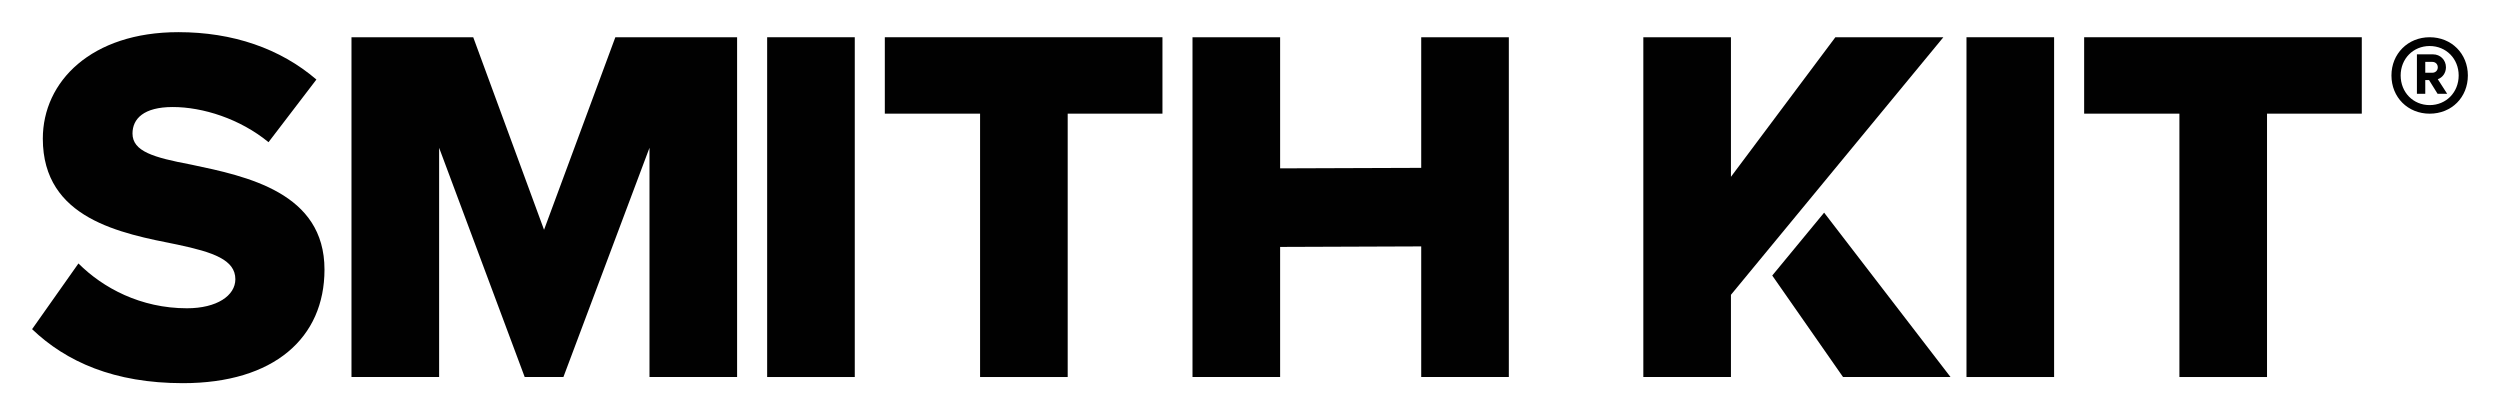
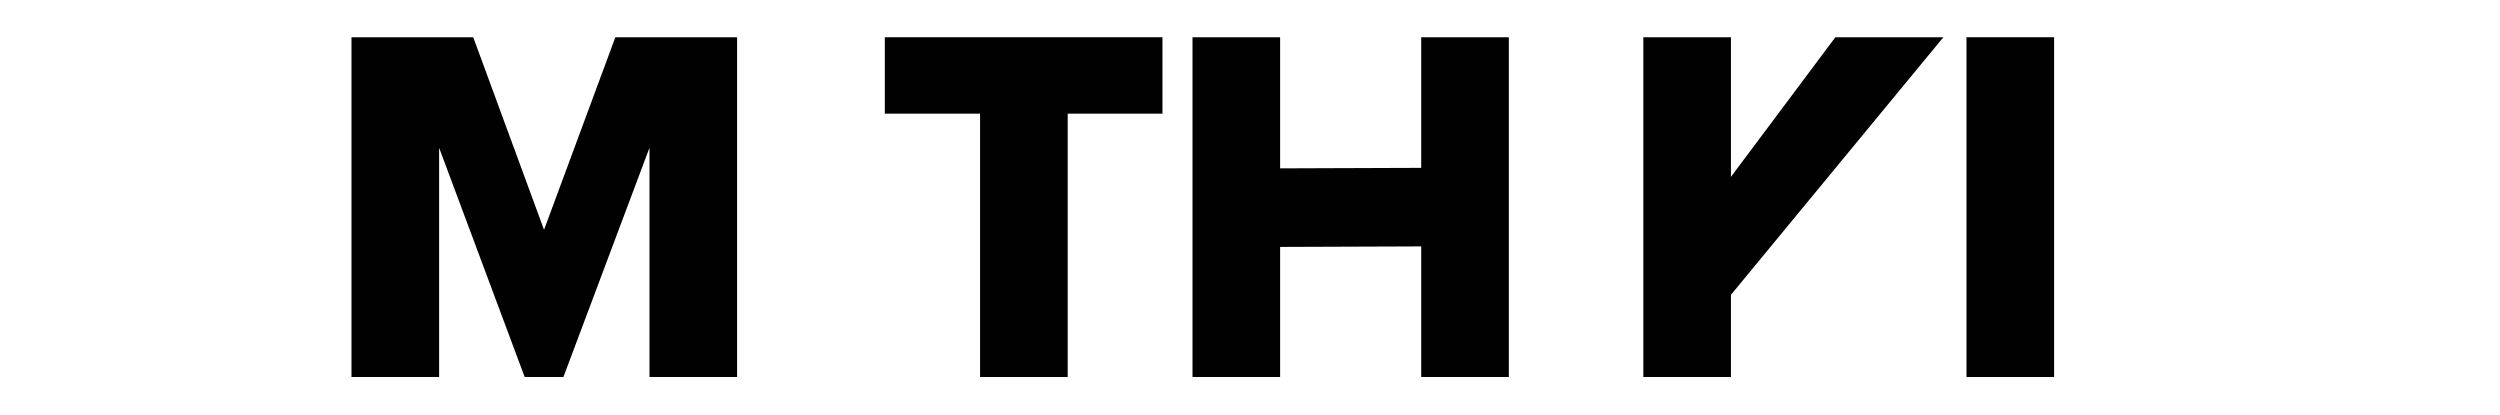
<svg xmlns="http://www.w3.org/2000/svg" version="1.1" id="Layer_1" x="0px" y="0px" viewBox="0 0 1102.26 183.1" style="enable-background:new 0 0 1102.26 183.1;" xml:space="preserve">
  <g>
-     <path style="fill:#010101;" d="M84.25,72.57c-16.62-3.14-25.83-5.84-25.83-13.7c0-6.51,4.94-11.68,17.74-11.68   c13.25,0,29.65,5.17,42.23,15.5l21.11-27.62c-15.95-13.7-36.84-20.89-60.87-20.89c-38.41,0-59.75,21.79-59.75,46.95   c0,35.48,34.59,41.77,59.29,46.71c15.94,3.37,25.6,6.74,25.6,15.28c0,7.18-8.08,12.8-21.34,12.8c-20.43,0-37.06-8.98-47.84-19.76   l-20.44,28.97c15.05,14.37,36.16,23.81,66.48,23.81c40.21,0,62.44-19.99,62.44-50.08C143.09,84.93,108.95,77.74,84.25,72.57z" />
    <polygon style="fill:#010101;" points="239.87,101.32 208.65,16.42 154.97,16.42 154.97,166.23 193.61,166.23 193.61,65.16    231.34,166.23 248.41,166.23 286.36,65.16 286.36,166.23 324.99,166.23 324.99,16.42 271.31,16.42  " />
-     <rect x="338.24" y="16.42" style="fill:#010101;" width="38.63" height="149.81" />
    <polygon style="fill:#010101;" points="626.62,74.01 564.41,74.23 564.41,16.42 525.78,16.42 525.78,166.23 564.41,166.23    564.41,108.87 626.62,108.64 626.62,166.23 665.25,166.23 665.25,16.42 626.62,16.42  " />
    <polygon style="fill:#010101;" points="390.12,50.11 432.12,50.11 432.12,166.23 470.75,166.23 470.75,50.11 512.53,50.11    512.53,16.42 390.12,16.42  " />
    <rect x="867.03" y="16.42" style="fill:#010101;" width="38.63" height="149.81" />
-     <polygon style="fill:#010101;" points="918.91,16.42 918.91,50.11 960.91,50.11 960.91,166.23 999.54,166.23 999.54,50.11    1041.32,50.11 1041.32,16.42  " />
    <g>
-       <path style="fill:#010101;" d="M1088.09,33.27c0,9.66-7.18,16.85-16.85,16.85c-9.57,0-16.84-7.18-16.84-16.85    c0-9.57,7.27-16.85,16.84-16.85C1080.91,16.42,1088.09,23.69,1088.09,33.27z M1084.04,33.27c0-7.36-5.52-12.98-12.79-12.98    c-7.27,0-12.79,5.61-12.79,12.98c0,7.46,5.52,13.07,12.79,13.07C1078.51,46.34,1084.04,40.72,1084.04,33.27z M1074.83,34.92    l4.14,6.44h-4.23l-3.77-6.07h-1.66v6.07h-3.68v-17.4h7.09c3.22,0,5.71,2.49,5.71,5.71C1078.42,32.16,1076.95,34.19,1074.83,34.92z     M1069.31,32.07h3.13c1.38,0,2.39-1.01,2.39-2.39s-1.01-2.39-2.39-2.39h-3.13V32.07z" />
-     </g>
+       </g>
    <g>
      <polygon style="fill:#010101;" points="809.22,16.42 763.18,77.96 763.18,16.42 724.55,16.42 724.55,166.23 763.18,166.23     763.18,129.98 856.84,16.42   " />
-       <polygon style="fill:#010101;" points="804.26,93.76 781.39,121.48 812.6,166.23 859.99,166.23   " />
    </g>
  </g>
</svg>